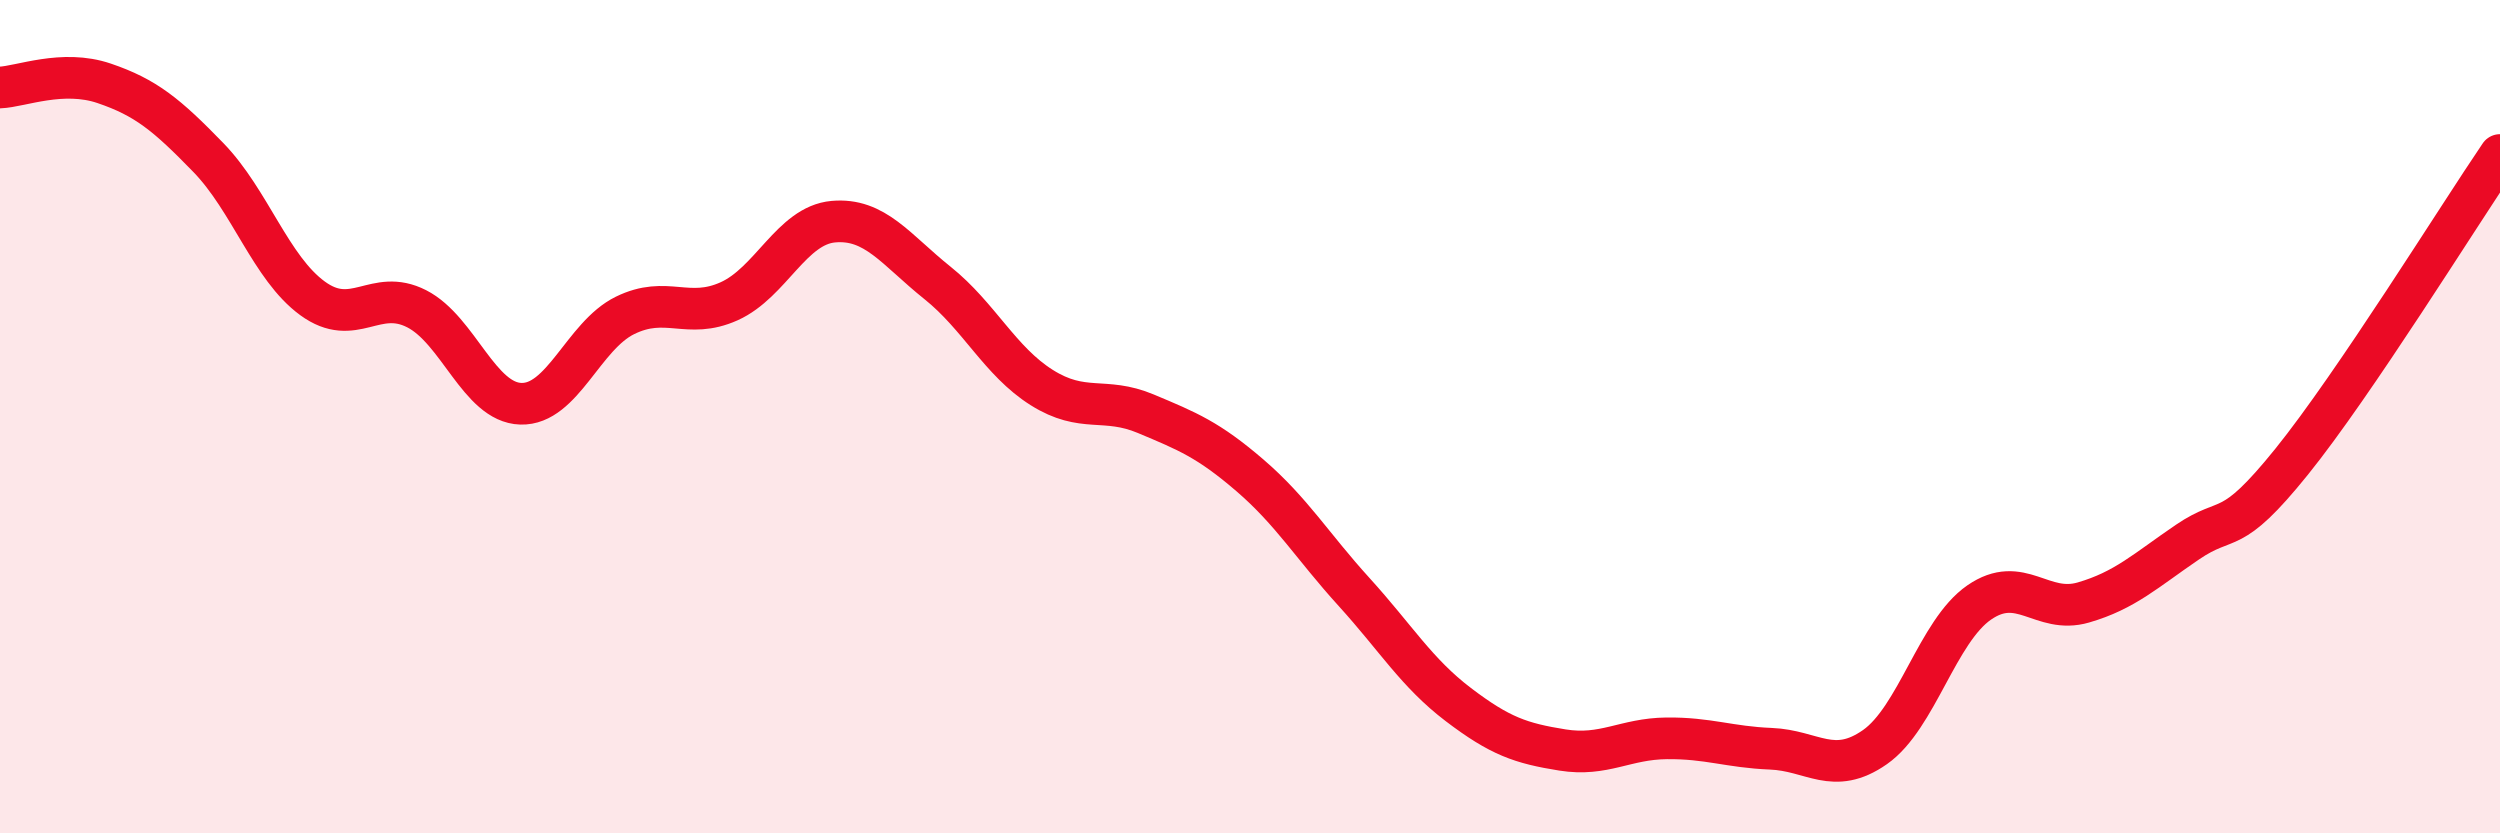
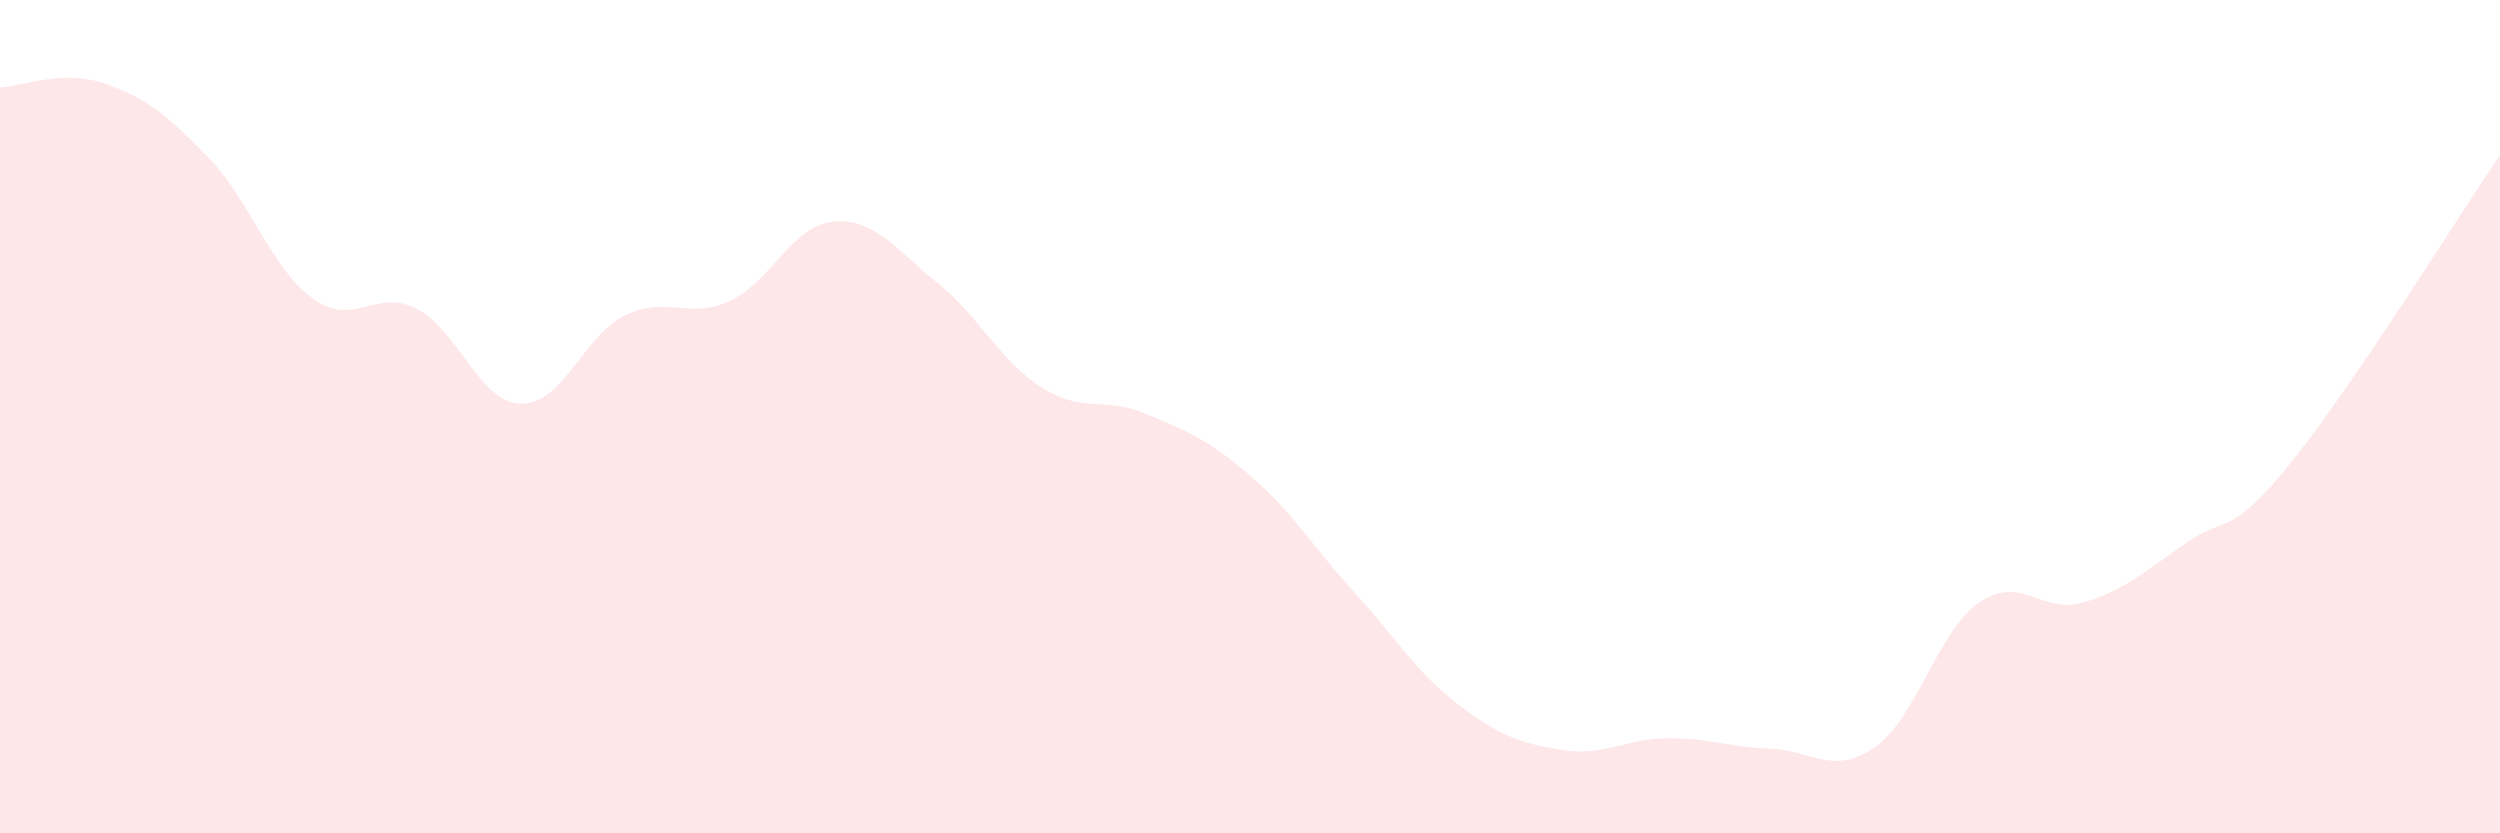
<svg xmlns="http://www.w3.org/2000/svg" width="60" height="20" viewBox="0 0 60 20">
  <path d="M 0,2.1 C 0.5,2.08 1.5,1.66 2.5,2 C 3.5,2.34 4,2.75 5,3.78 C 6,4.81 6.5,6.43 7.5,7.16 C 8.5,7.89 9,6.9 10,7.41 C 11,7.92 11.5,9.66 12.5,9.69 C 13.5,9.72 14,8.06 15,7.57 C 16,7.08 16.5,7.68 17.5,7.23 C 18.5,6.78 19,5.41 20,5.32 C 21,5.23 21.5,5.99 22.5,6.79 C 23.5,7.59 24,8.67 25,9.3 C 26,9.93 26.5,9.51 27.5,9.93 C 28.5,10.35 29,10.55 30,11.41 C 31,12.27 31.5,13.11 32.5,14.21 C 33.5,15.31 34,16.15 35,16.91 C 36,17.67 36.5,17.84 37.5,18 C 38.5,18.16 39,17.73 40,17.72 C 41,17.71 41.5,17.93 42.5,17.97 C 43.5,18.01 44,18.63 45,17.93 C 46,17.23 46.5,15.15 47.5,14.46 C 48.5,13.77 49,14.75 50,14.46 C 51,14.17 51.5,13.69 52.5,13.01 C 53.5,12.33 53.5,12.94 55,11.08 C 56.5,9.22 59,5.19 60,3.72L60 20L0 20Z" fill="#EB0A25" opacity="0.1" stroke-linecap="round" stroke-linejoin="round" />
-   <path d="M 0,2.1 C 0.5,2.08 1.5,1.66 2.5,2 C 3.5,2.34 4,2.75 5,3.78 C 6,4.81 6.5,6.43 7.5,7.16 C 8.5,7.89 9,6.9 10,7.41 C 11,7.92 11.5,9.66 12.5,9.69 C 13.5,9.72 14,8.06 15,7.57 C 16,7.08 16.5,7.68 17.5,7.23 C 18.5,6.78 19,5.41 20,5.32 C 21,5.23 21.5,5.99 22.5,6.79 C 23.5,7.59 24,8.67 25,9.3 C 26,9.93 26.5,9.51 27.5,9.93 C 28.5,10.35 29,10.55 30,11.41 C 31,12.27 31.5,13.11 32.5,14.21 C 33.5,15.31 34,16.15 35,16.91 C 36,17.67 36.5,17.84 37.5,18 C 38.5,18.16 39,17.73 40,17.72 C 41,17.71 41.5,17.93 42.5,17.97 C 43.5,18.01 44,18.63 45,17.93 C 46,17.23 46.5,15.15 47.5,14.46 C 48.5,13.77 49,14.75 50,14.46 C 51,14.17 51.5,13.69 52.5,13.01 C 53.5,12.33 53.5,12.94 55,11.08 C 56.5,9.22 59,5.19 60,3.72" stroke="#EB0A25" stroke-width="1" fill="none" stroke-linecap="round" stroke-linejoin="round" />
</svg>